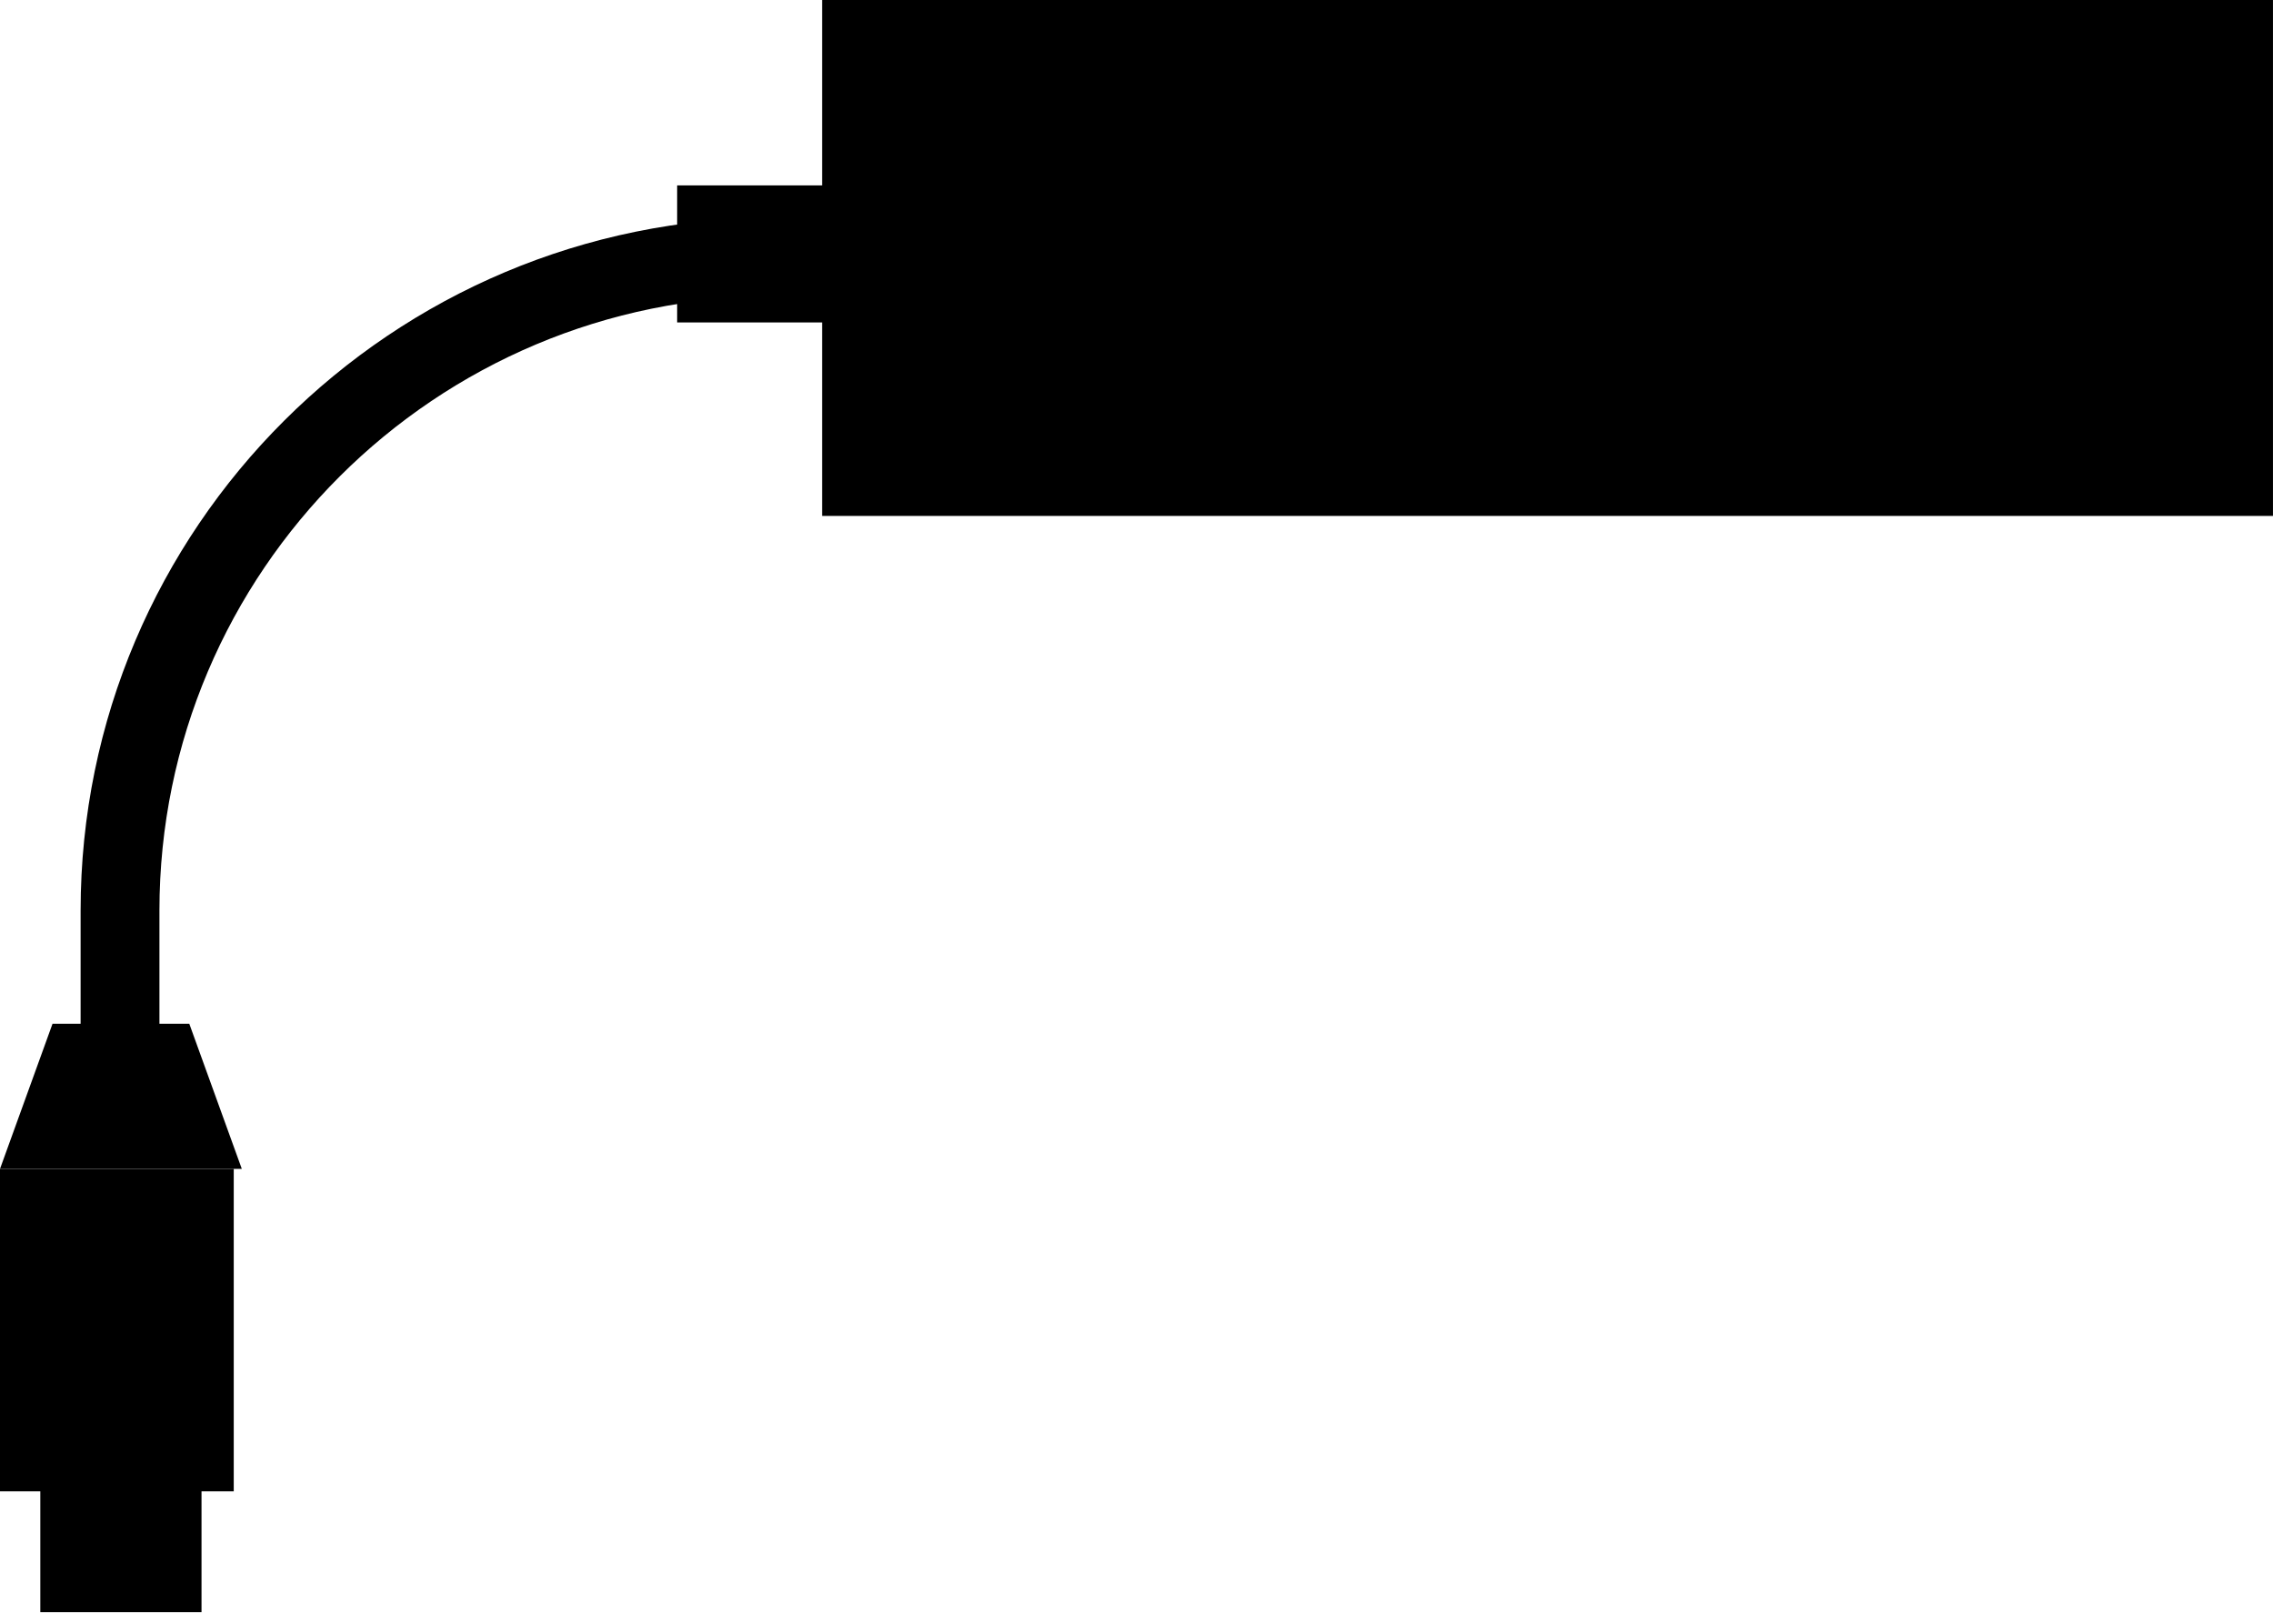
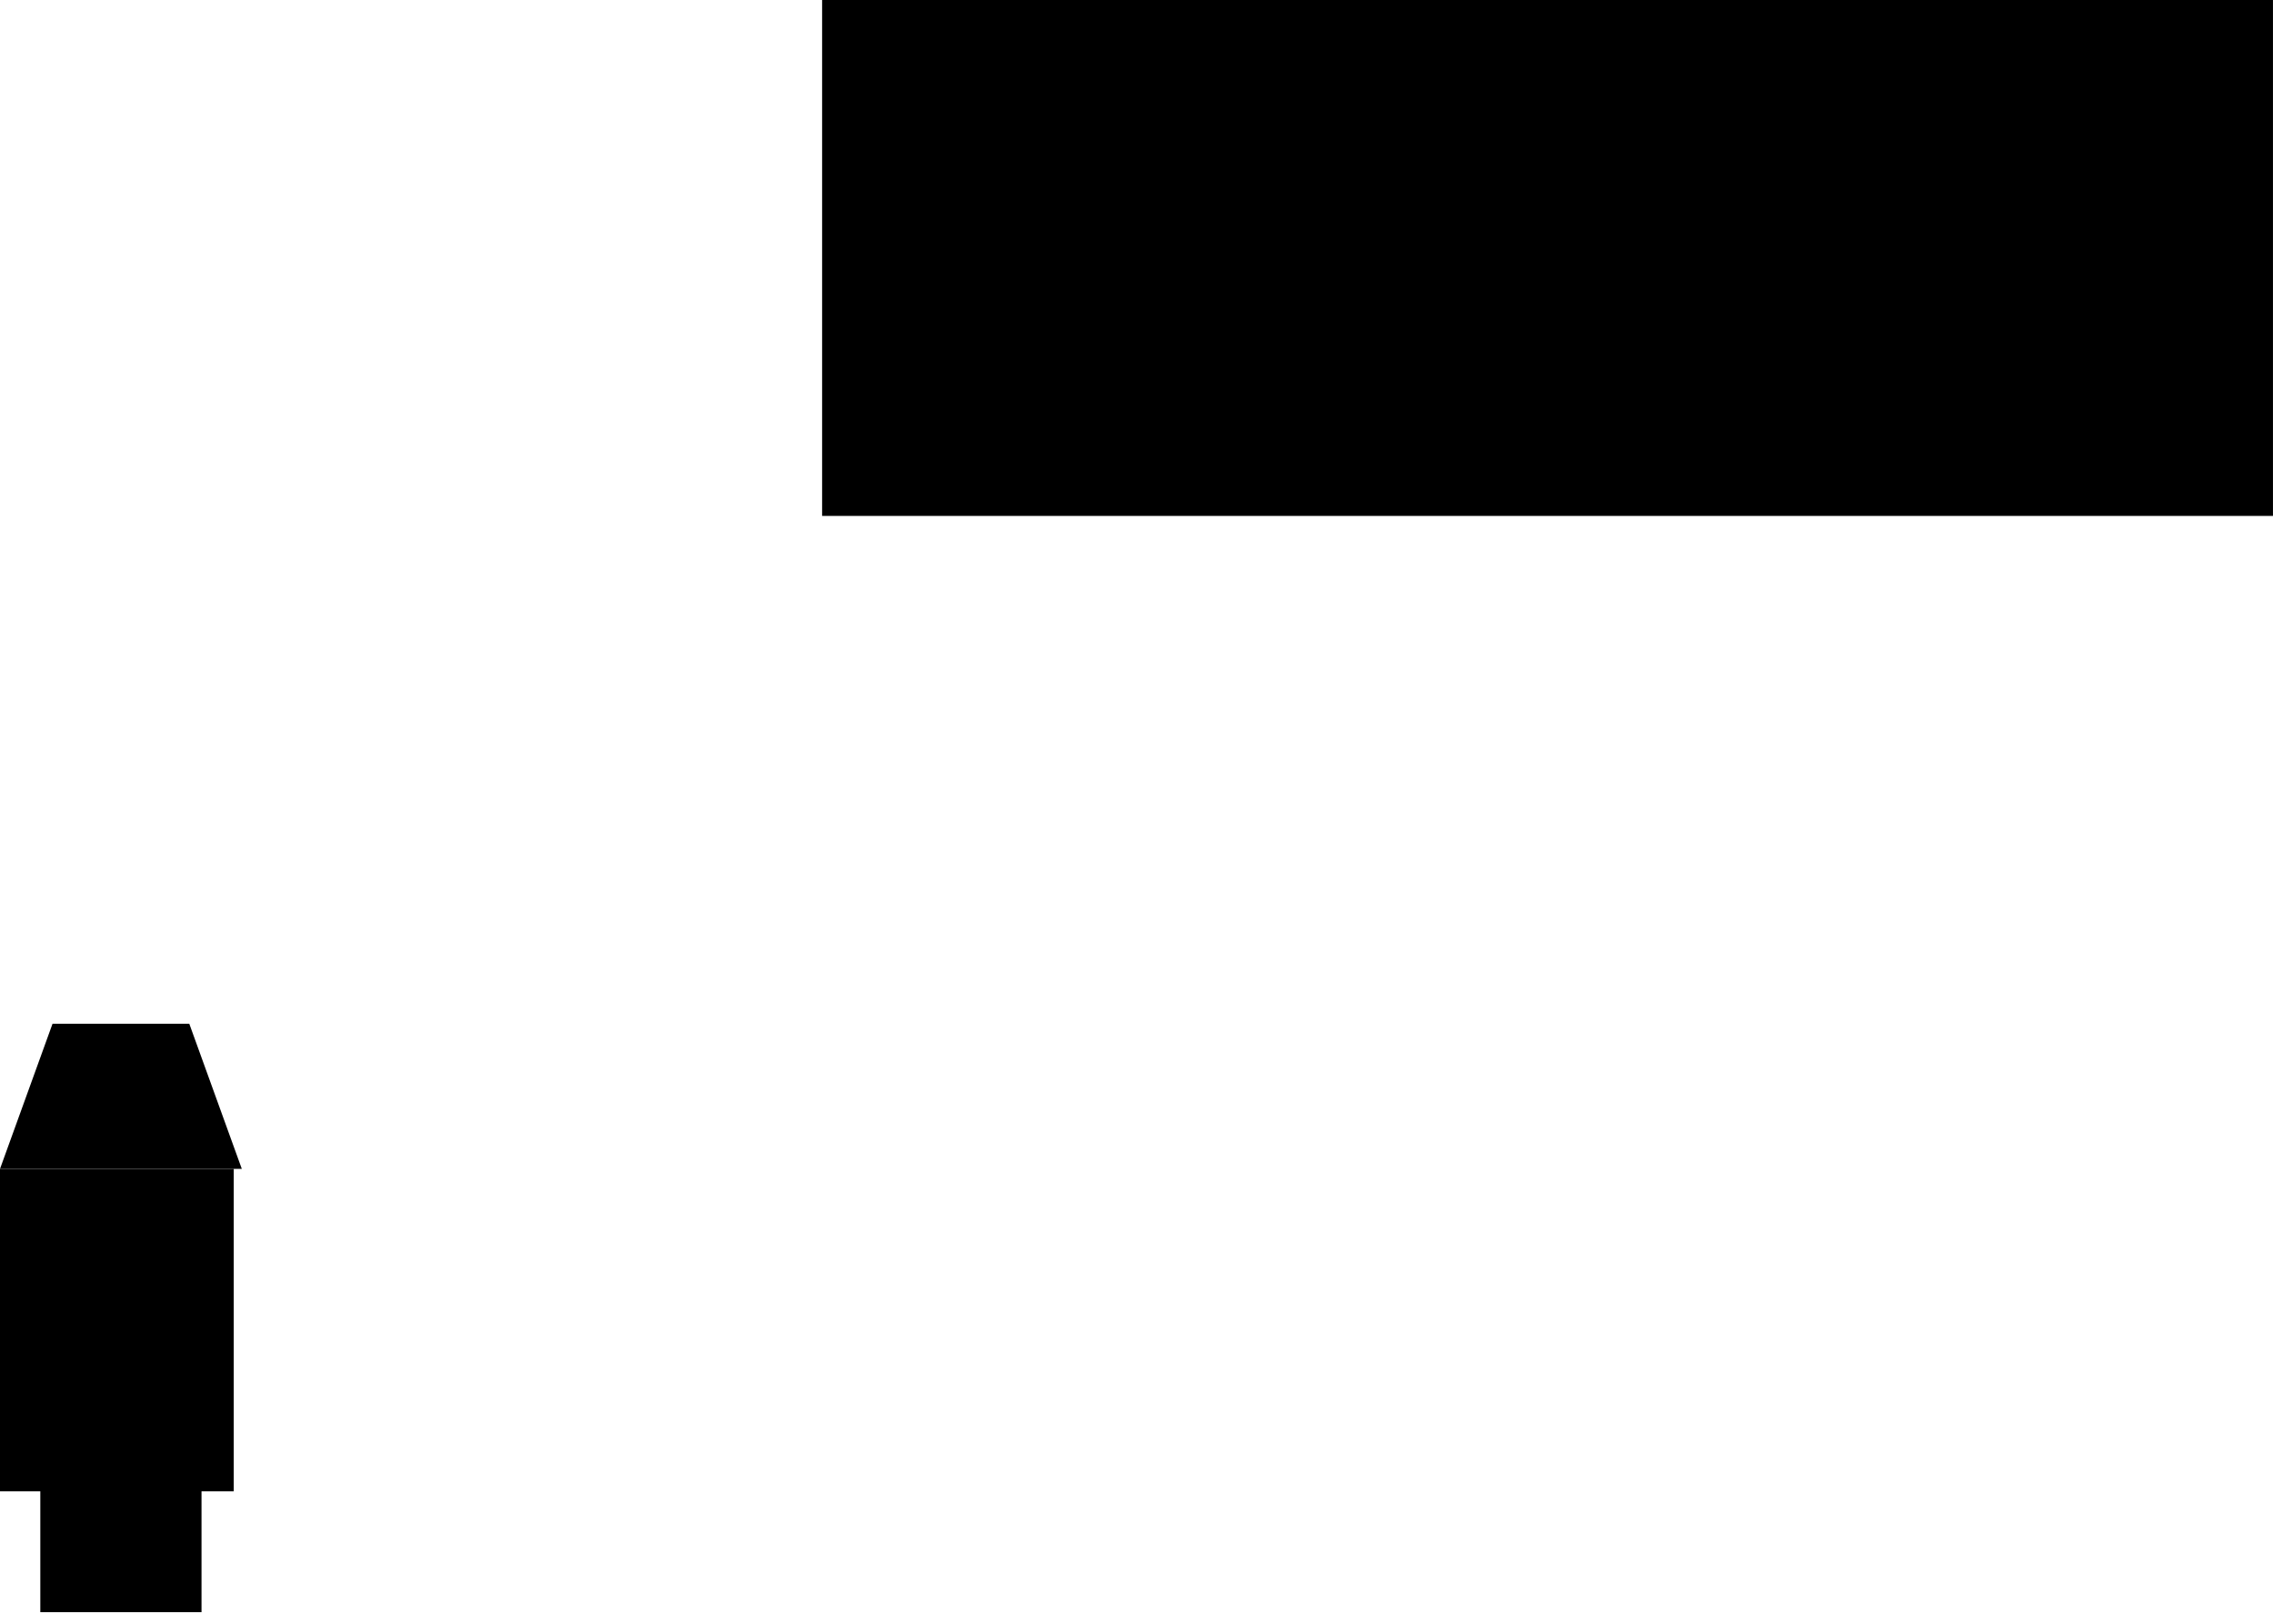
<svg xmlns="http://www.w3.org/2000/svg" width="189" height="135" viewBox="0 0 189 135" fill="none">
  <path d="M188.998 0H68.359V42.894H188.998V0Z" fill="black" />
-   <path d="M73.06 15.414H56.305V26.808H73.06V15.414Z" fill="black" />
+   <path d="M73.06 15.414H56.305H73.06V15.414Z" fill="black" />
  <path d="M0 97.184L0 123.992H19.436V97.184H0Z" fill="black" />
  <path d="M4.367 85.117L0 97.181H20.106L15.74 85.117H4.367Z" fill="black" />
  <path d="M3.352 103.209L3.352 134.039H16.756V103.209H3.352Z" fill="black" />
-   <path fill-rule="evenodd" clip-rule="evenodd" d="M64.508 24.627C36.203 24.627 13.257 47.499 13.257 75.713V90.477H6.703V75.713C6.703 43.891 32.583 18.094 64.508 18.094H70.373V24.627H64.508Z" fill="black" />
</svg>